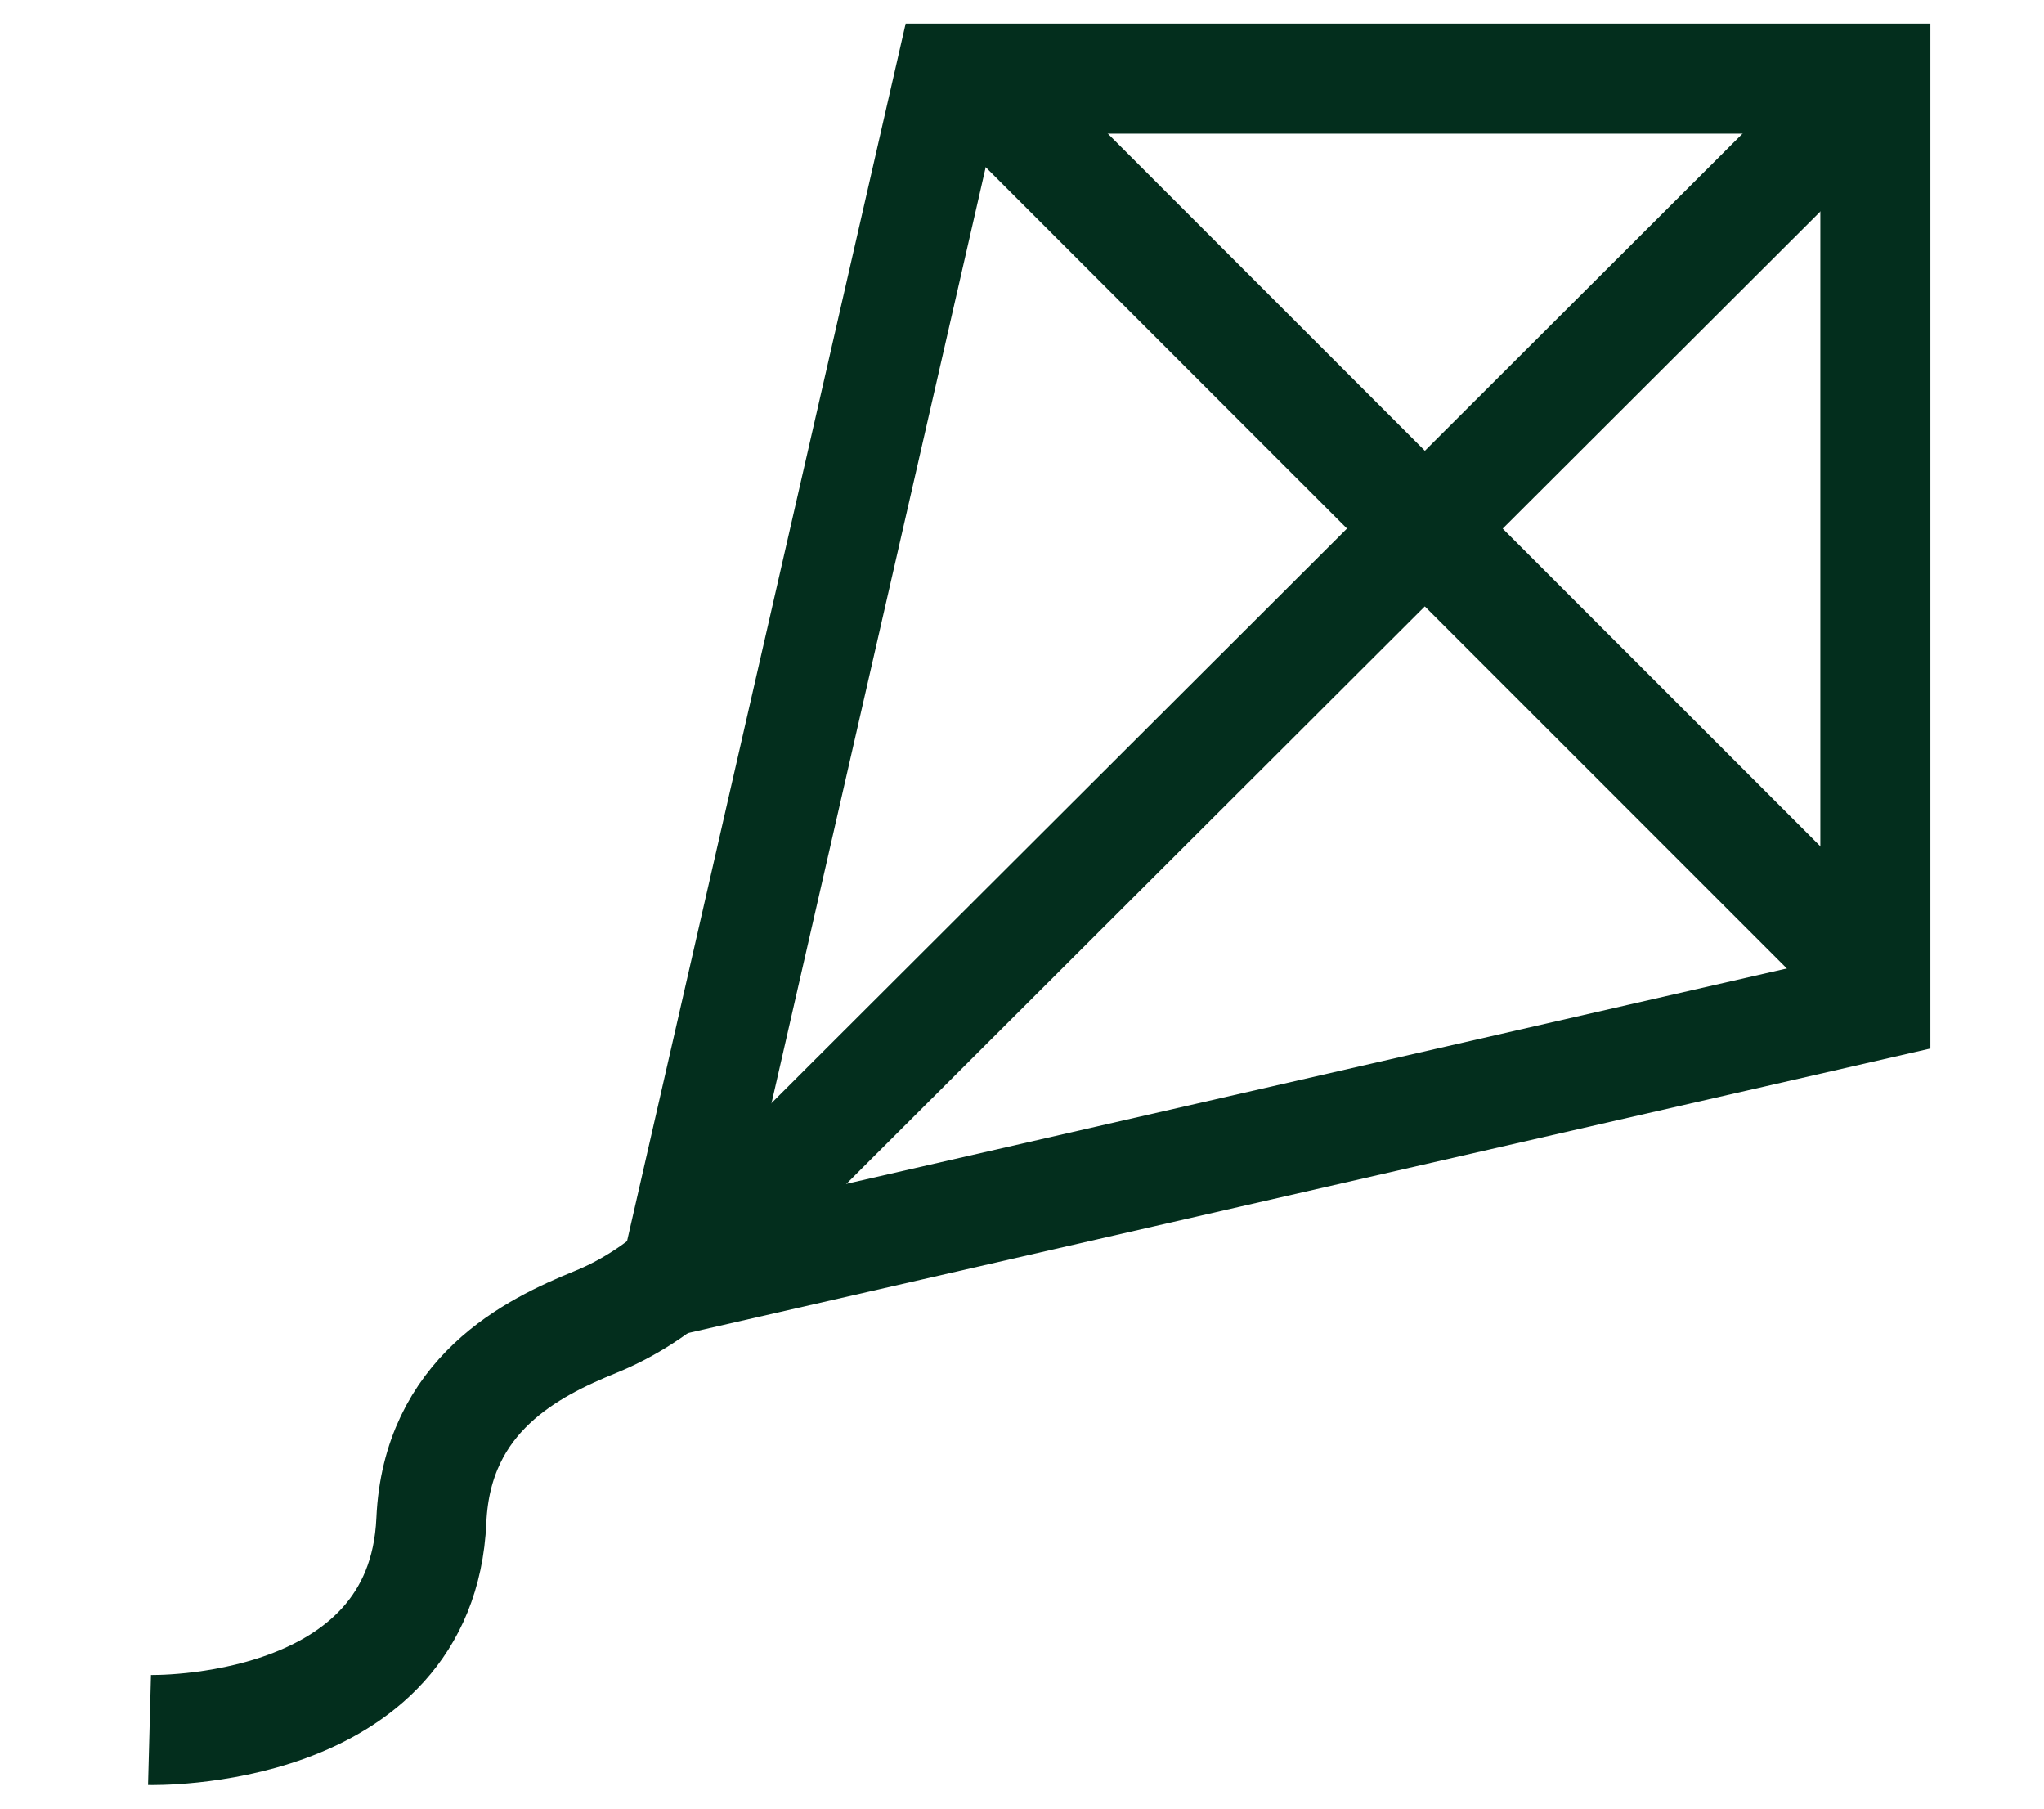
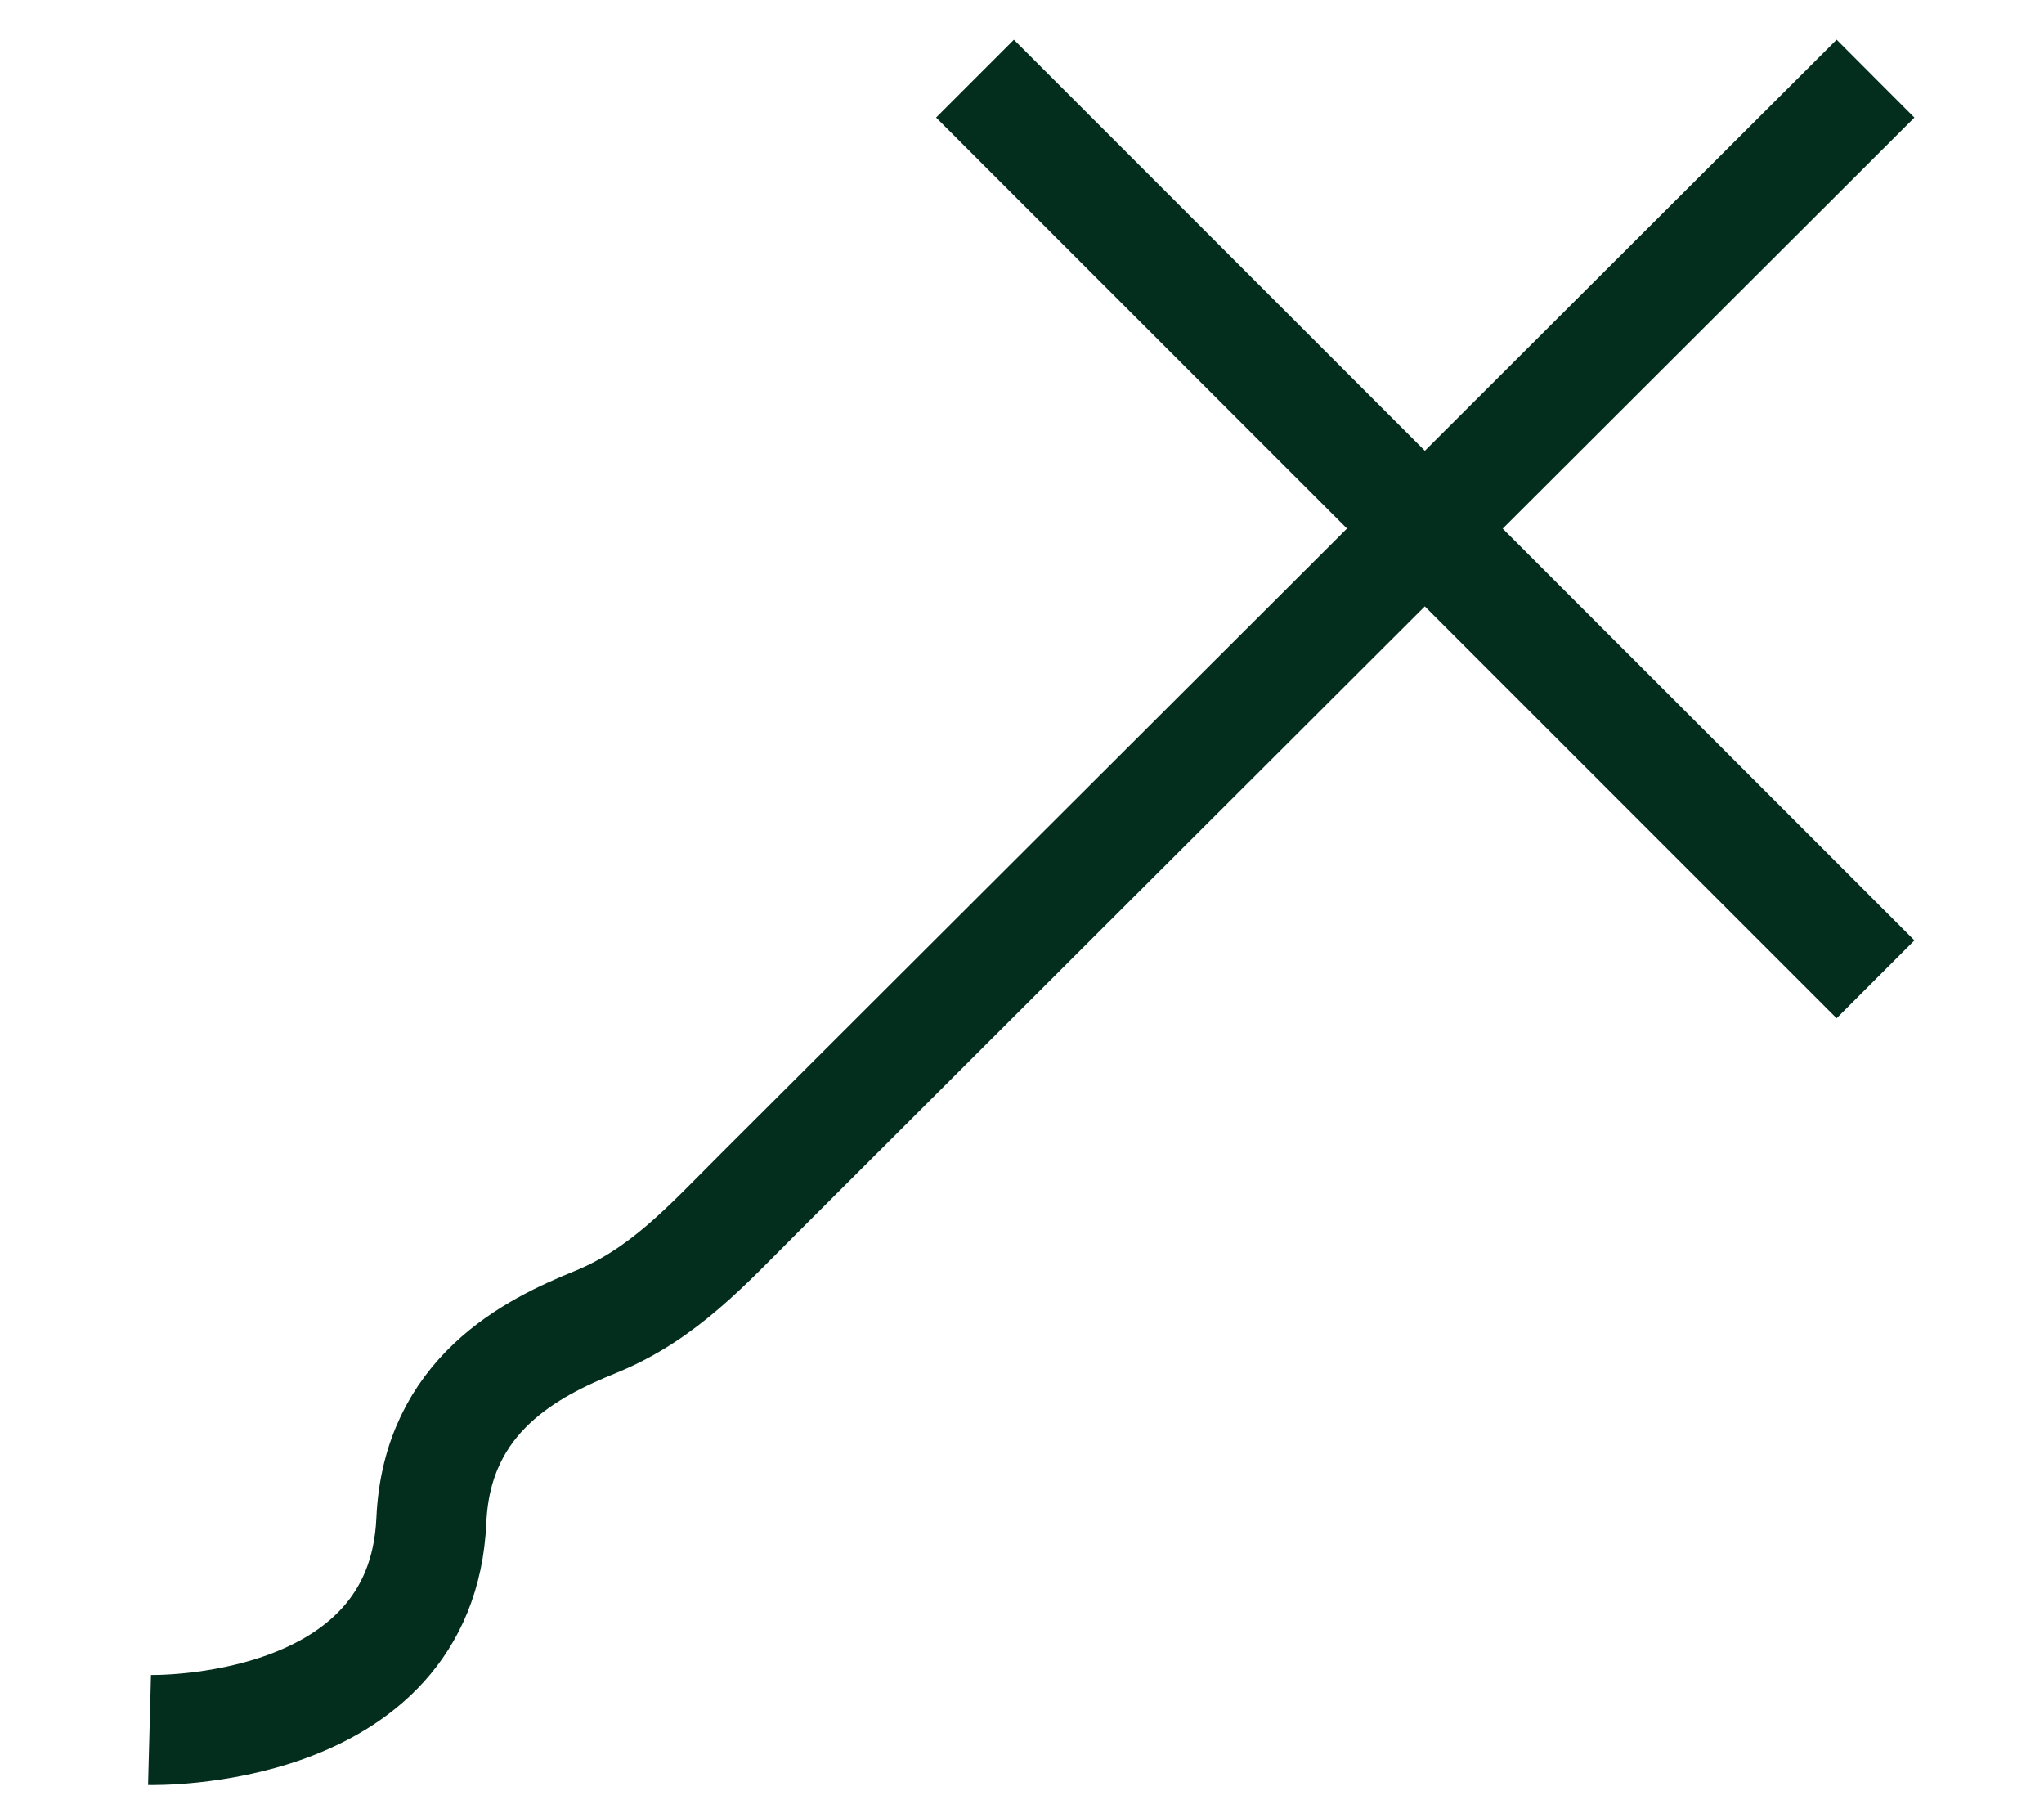
<svg xmlns="http://www.w3.org/2000/svg" width="26" height="23" viewBox="0 0 26 23" fill="none">
-   <path d="M8.582 16.273L23.855 12.776V1H12.078L8.582 16.273Z" stroke="#032E1D" stroke-width="1.4" stroke-miterlimit="10" />
  <path d="M23.857 1L9.661 15.169C8.996 15.832 8.441 16.459 7.573 16.812C6.77 17.138 5.558 17.733 5.487 19.332C5.367 22.092 1.902 22 1.902 22" stroke="#032E1D" stroke-width="1.4" stroke-miterlimit="10" />
  <path d="M23.857 12.454L12.402 1" stroke="#032E1D" stroke-width="1.4" stroke-miterlimit="10" />
</svg>